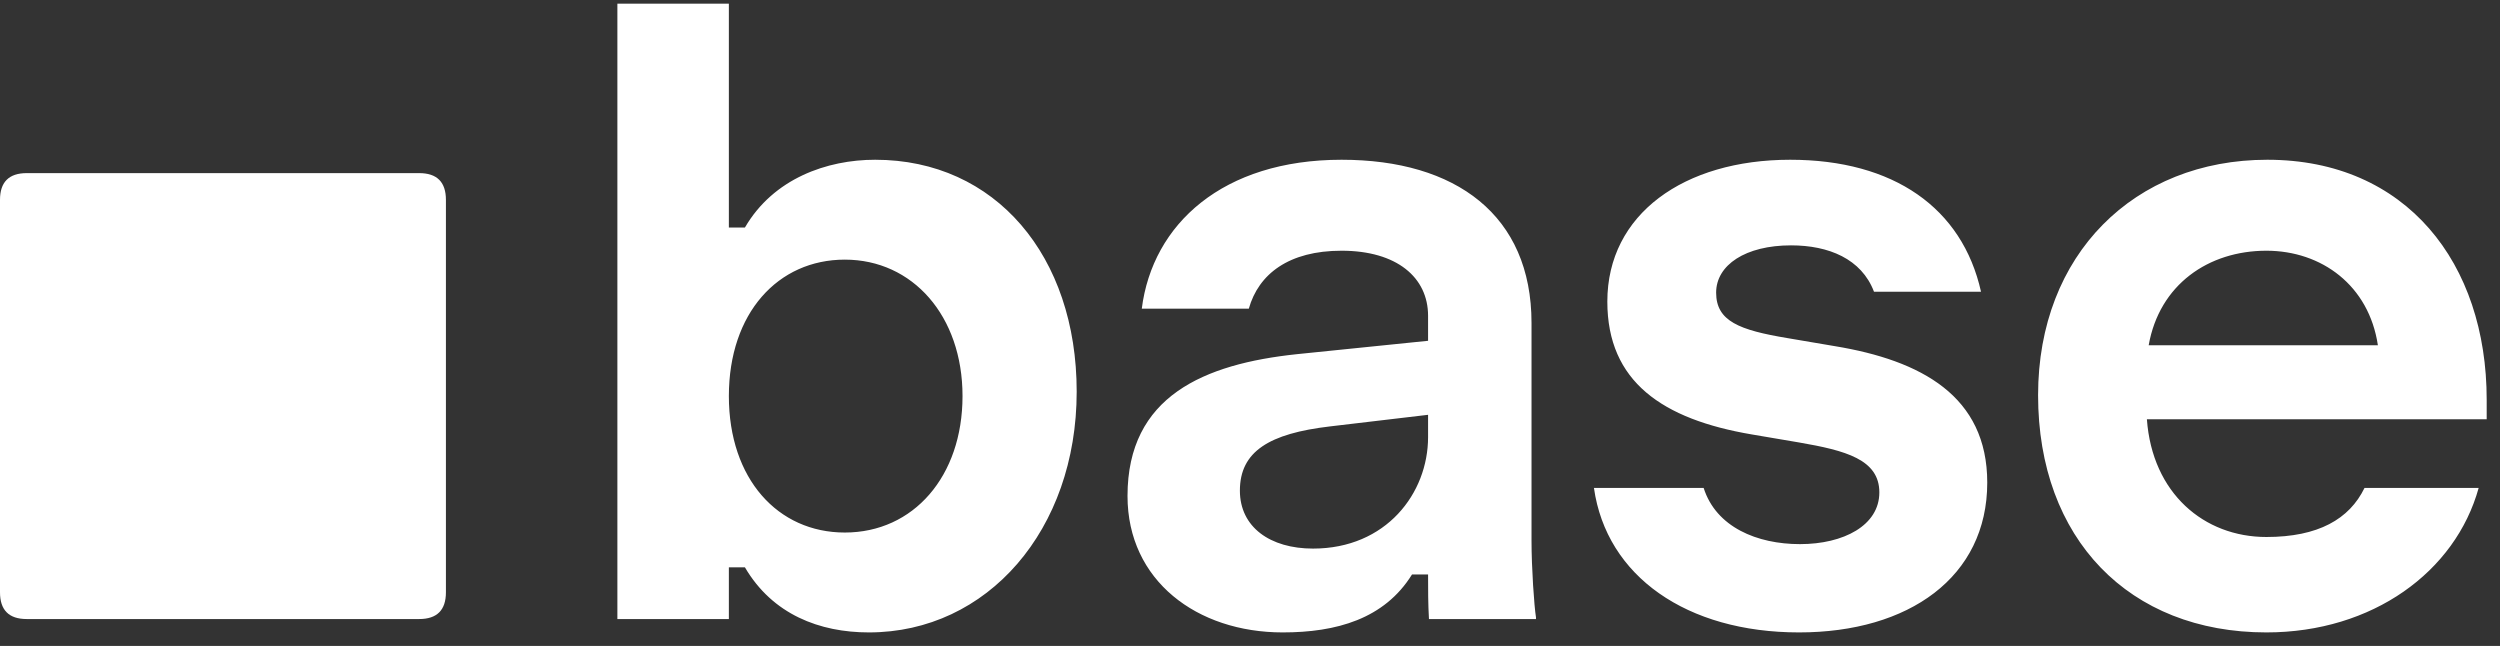
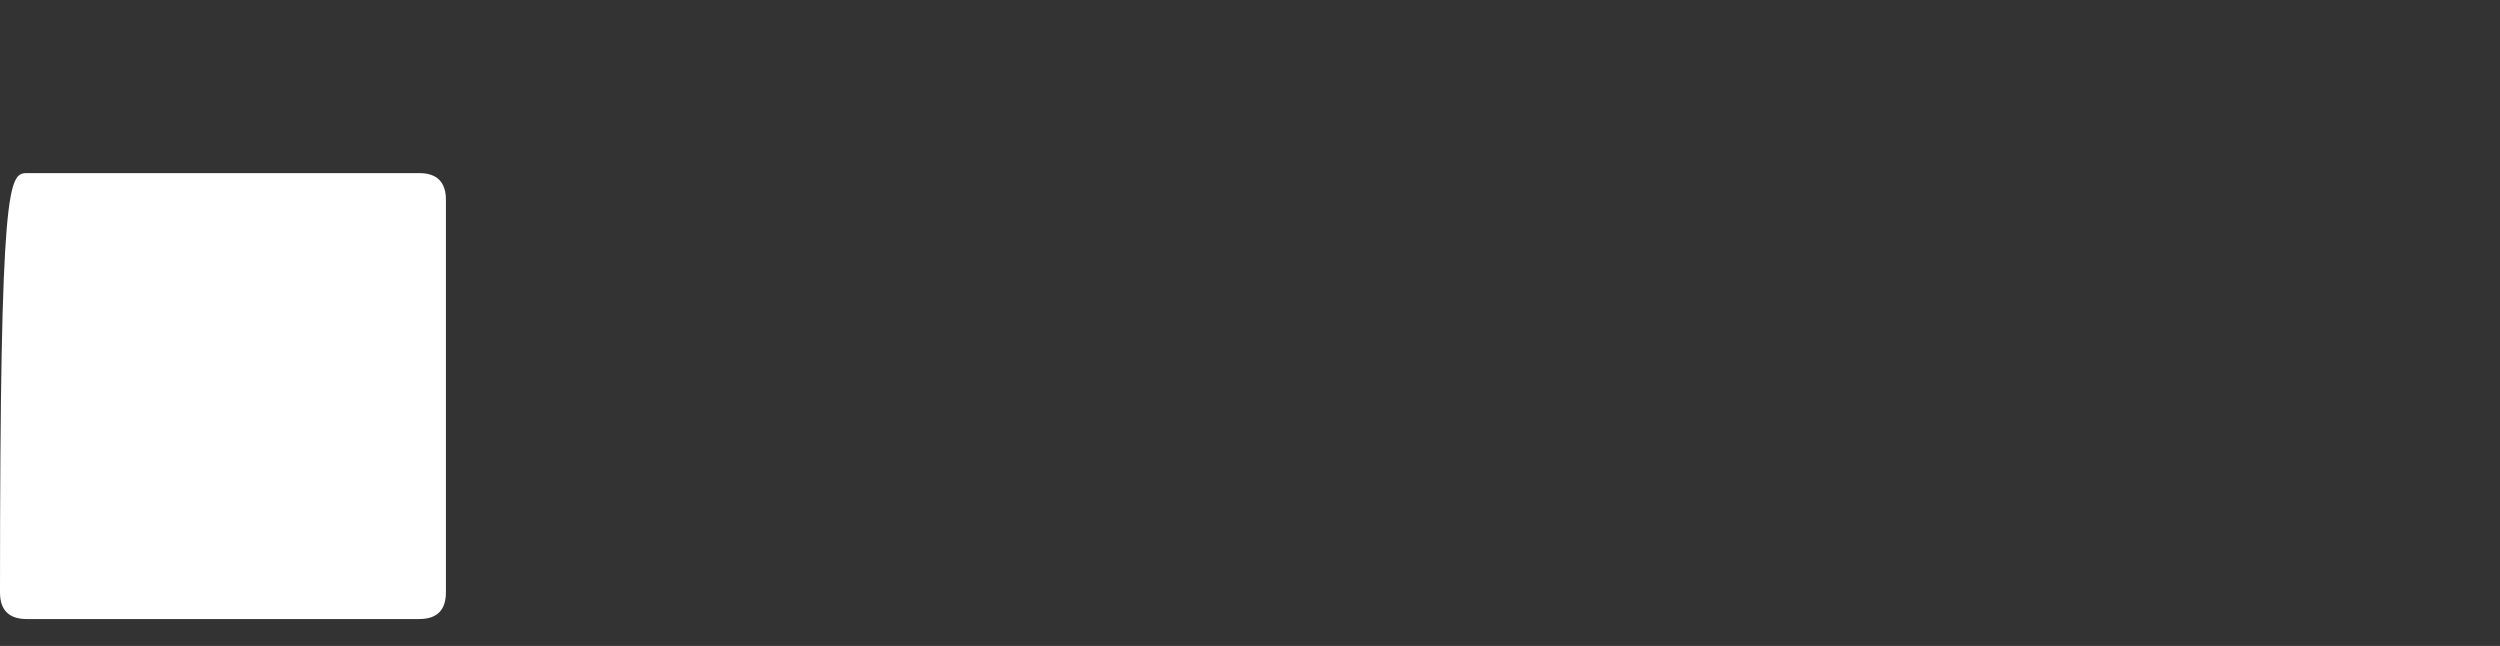
<svg xmlns="http://www.w3.org/2000/svg" width="209" height="54" viewBox="0 0 209 54" fill="none">
  <rect x="0" y="0" width="209" height="54" fill="#333333" stroke="none" />
-   <path d="M72.639 52.87C68.538 52.87 64.586 51.379 62.275 47.428H60.933V51.752H51.613V0.307H60.933V19.021H62.275C64.661 14.92 69.134 13.355 73.161 13.355C83.226 13.355 90.011 21.407 90.011 32.74C90.011 44.296 82.555 52.87 72.639 52.87ZM70.626 44.52C76.367 44.52 80.467 39.823 80.467 33.113C80.467 26.402 76.292 21.705 70.626 21.705C65.034 21.705 60.933 26.179 60.933 33.113C60.933 40.047 65.034 44.52 70.626 44.52ZM107.234 52.87C100.076 52.87 94.26 48.546 94.26 41.463C94.26 33.113 100.672 30.428 108.427 29.608L119.387 28.49V26.402C119.387 23.196 116.777 20.96 112.154 20.96C107.756 20.96 105.221 22.898 104.4 25.806H95.453C96.348 18.723 102.238 13.355 112.154 13.355C121.698 13.355 128.035 17.977 128.035 26.999V45.191C128.035 47.502 128.259 50.708 128.408 51.603V51.752H119.461C119.387 50.485 119.387 49.292 119.387 48.024H118.045C115.733 51.752 111.707 52.87 107.234 52.87ZM109.769 45.862C115.882 45.862 119.387 41.239 119.387 36.542V34.678L111.185 35.648C106.115 36.244 103.655 37.735 103.655 41.016C103.655 44.073 106.19 45.862 109.769 45.862ZM150.403 52.87C141.008 52.87 134.298 48.173 133.254 40.792H142.425C143.469 44.073 146.899 45.489 150.477 45.489C154.131 45.489 157.113 43.923 157.113 41.165C157.113 38.406 154.28 37.661 150.403 36.99L146.451 36.319C138.995 35.051 134.373 31.92 134.373 25.209C134.373 17.903 140.785 13.355 149.657 13.355C158.306 13.355 164.047 17.381 165.613 24.389H156.666C155.622 21.631 152.863 20.512 149.732 20.512C145.929 20.512 143.469 22.152 143.469 24.464C143.469 26.85 145.407 27.595 149.433 28.266L153.385 28.937C160.617 30.13 166.134 33.113 166.134 40.345C166.134 48.248 159.573 52.87 150.403 52.87ZM189.471 52.87C177.989 52.87 170.384 45.042 170.384 33.038C170.384 21.258 178.437 13.355 189.546 13.355C201.177 13.355 207.887 22.003 207.887 33.411V35.051H179.48C179.928 41.239 184.252 44.893 189.471 44.893C193.796 44.893 196.405 43.402 197.673 40.792H207.216C205.277 47.8 198.344 52.87 189.471 52.87ZM198.791 28.863C198.045 23.867 194.094 20.96 189.471 20.96C184.625 20.96 180.524 23.793 179.63 28.863H198.791Z" fill="white" />
-   <path d="M2.237 51.752C0.746 51.752 0 51.007 0 49.515V16.71C0 15.219 0.746 14.473 2.237 14.473H35.042C36.533 14.473 37.279 15.219 37.279 16.71V49.515C37.279 51.007 36.533 51.752 35.042 51.752H2.237Z" fill="white" />
+   <path d="M2.237 51.752C0.746 51.752 0 51.007 0 49.515C0 15.219 0.746 14.473 2.237 14.473H35.042C36.533 14.473 37.279 15.219 37.279 16.71V49.515C37.279 51.007 36.533 51.752 35.042 51.752H2.237Z" fill="white" />
</svg>